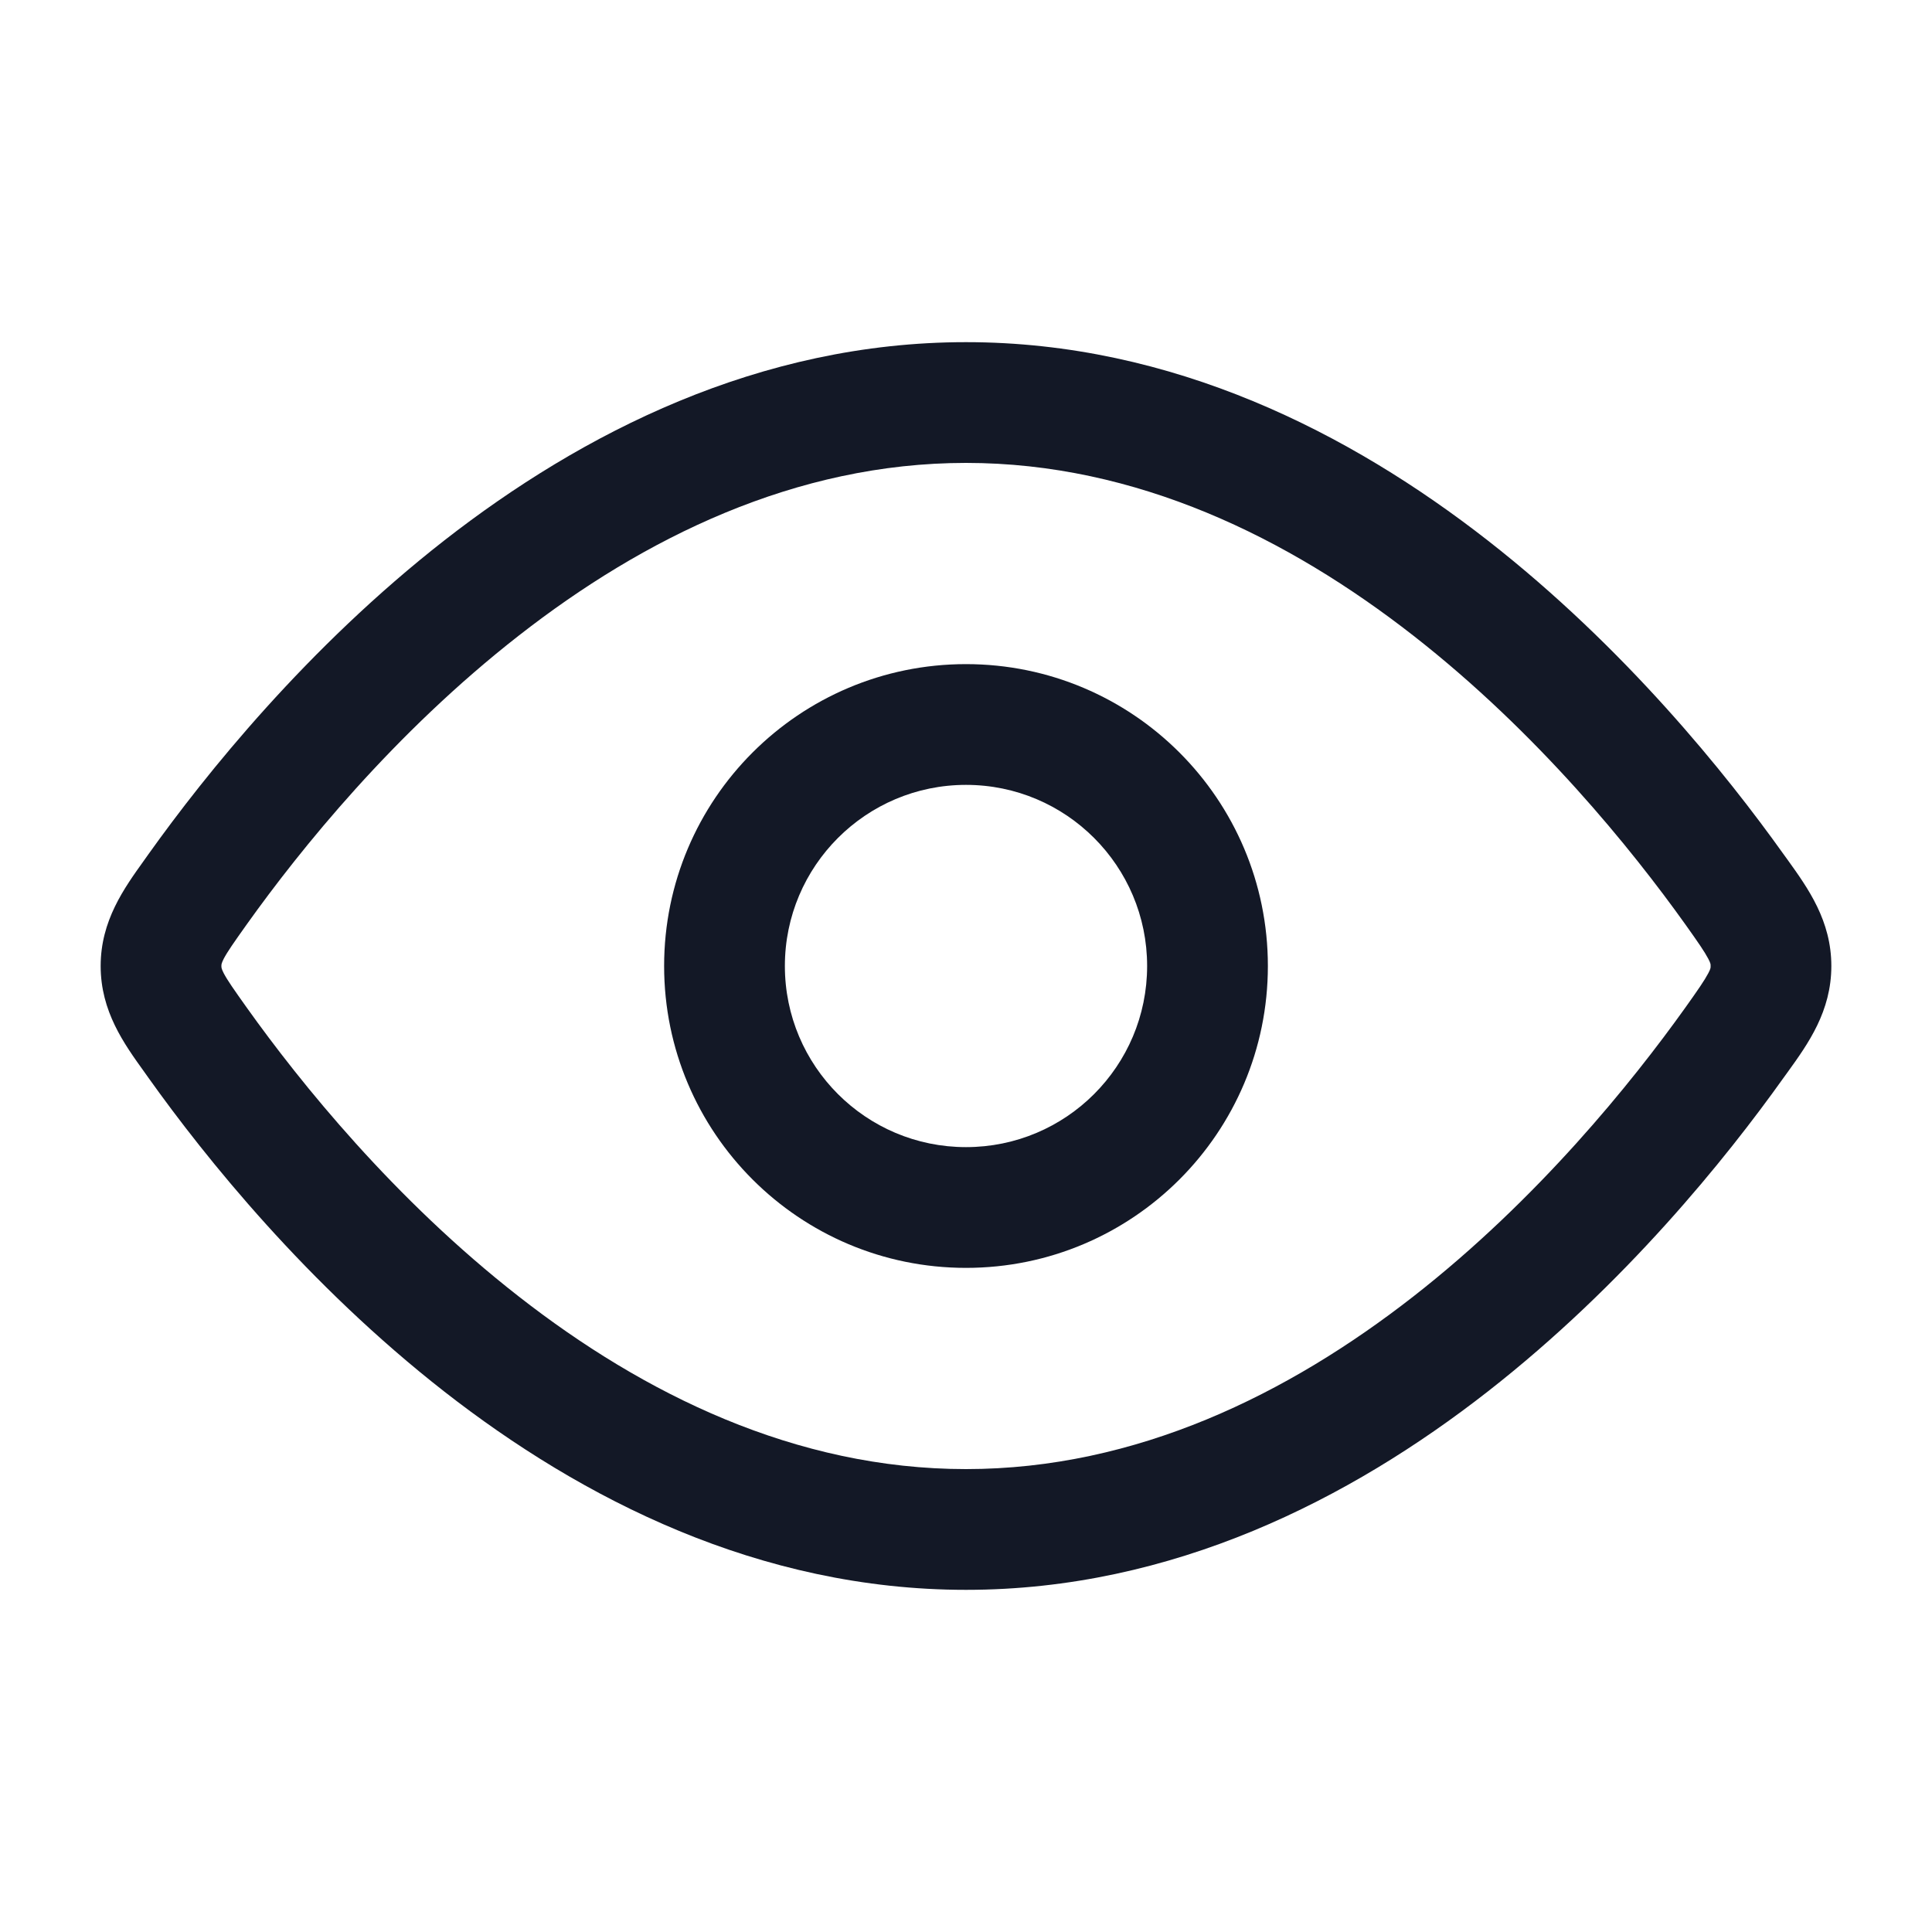
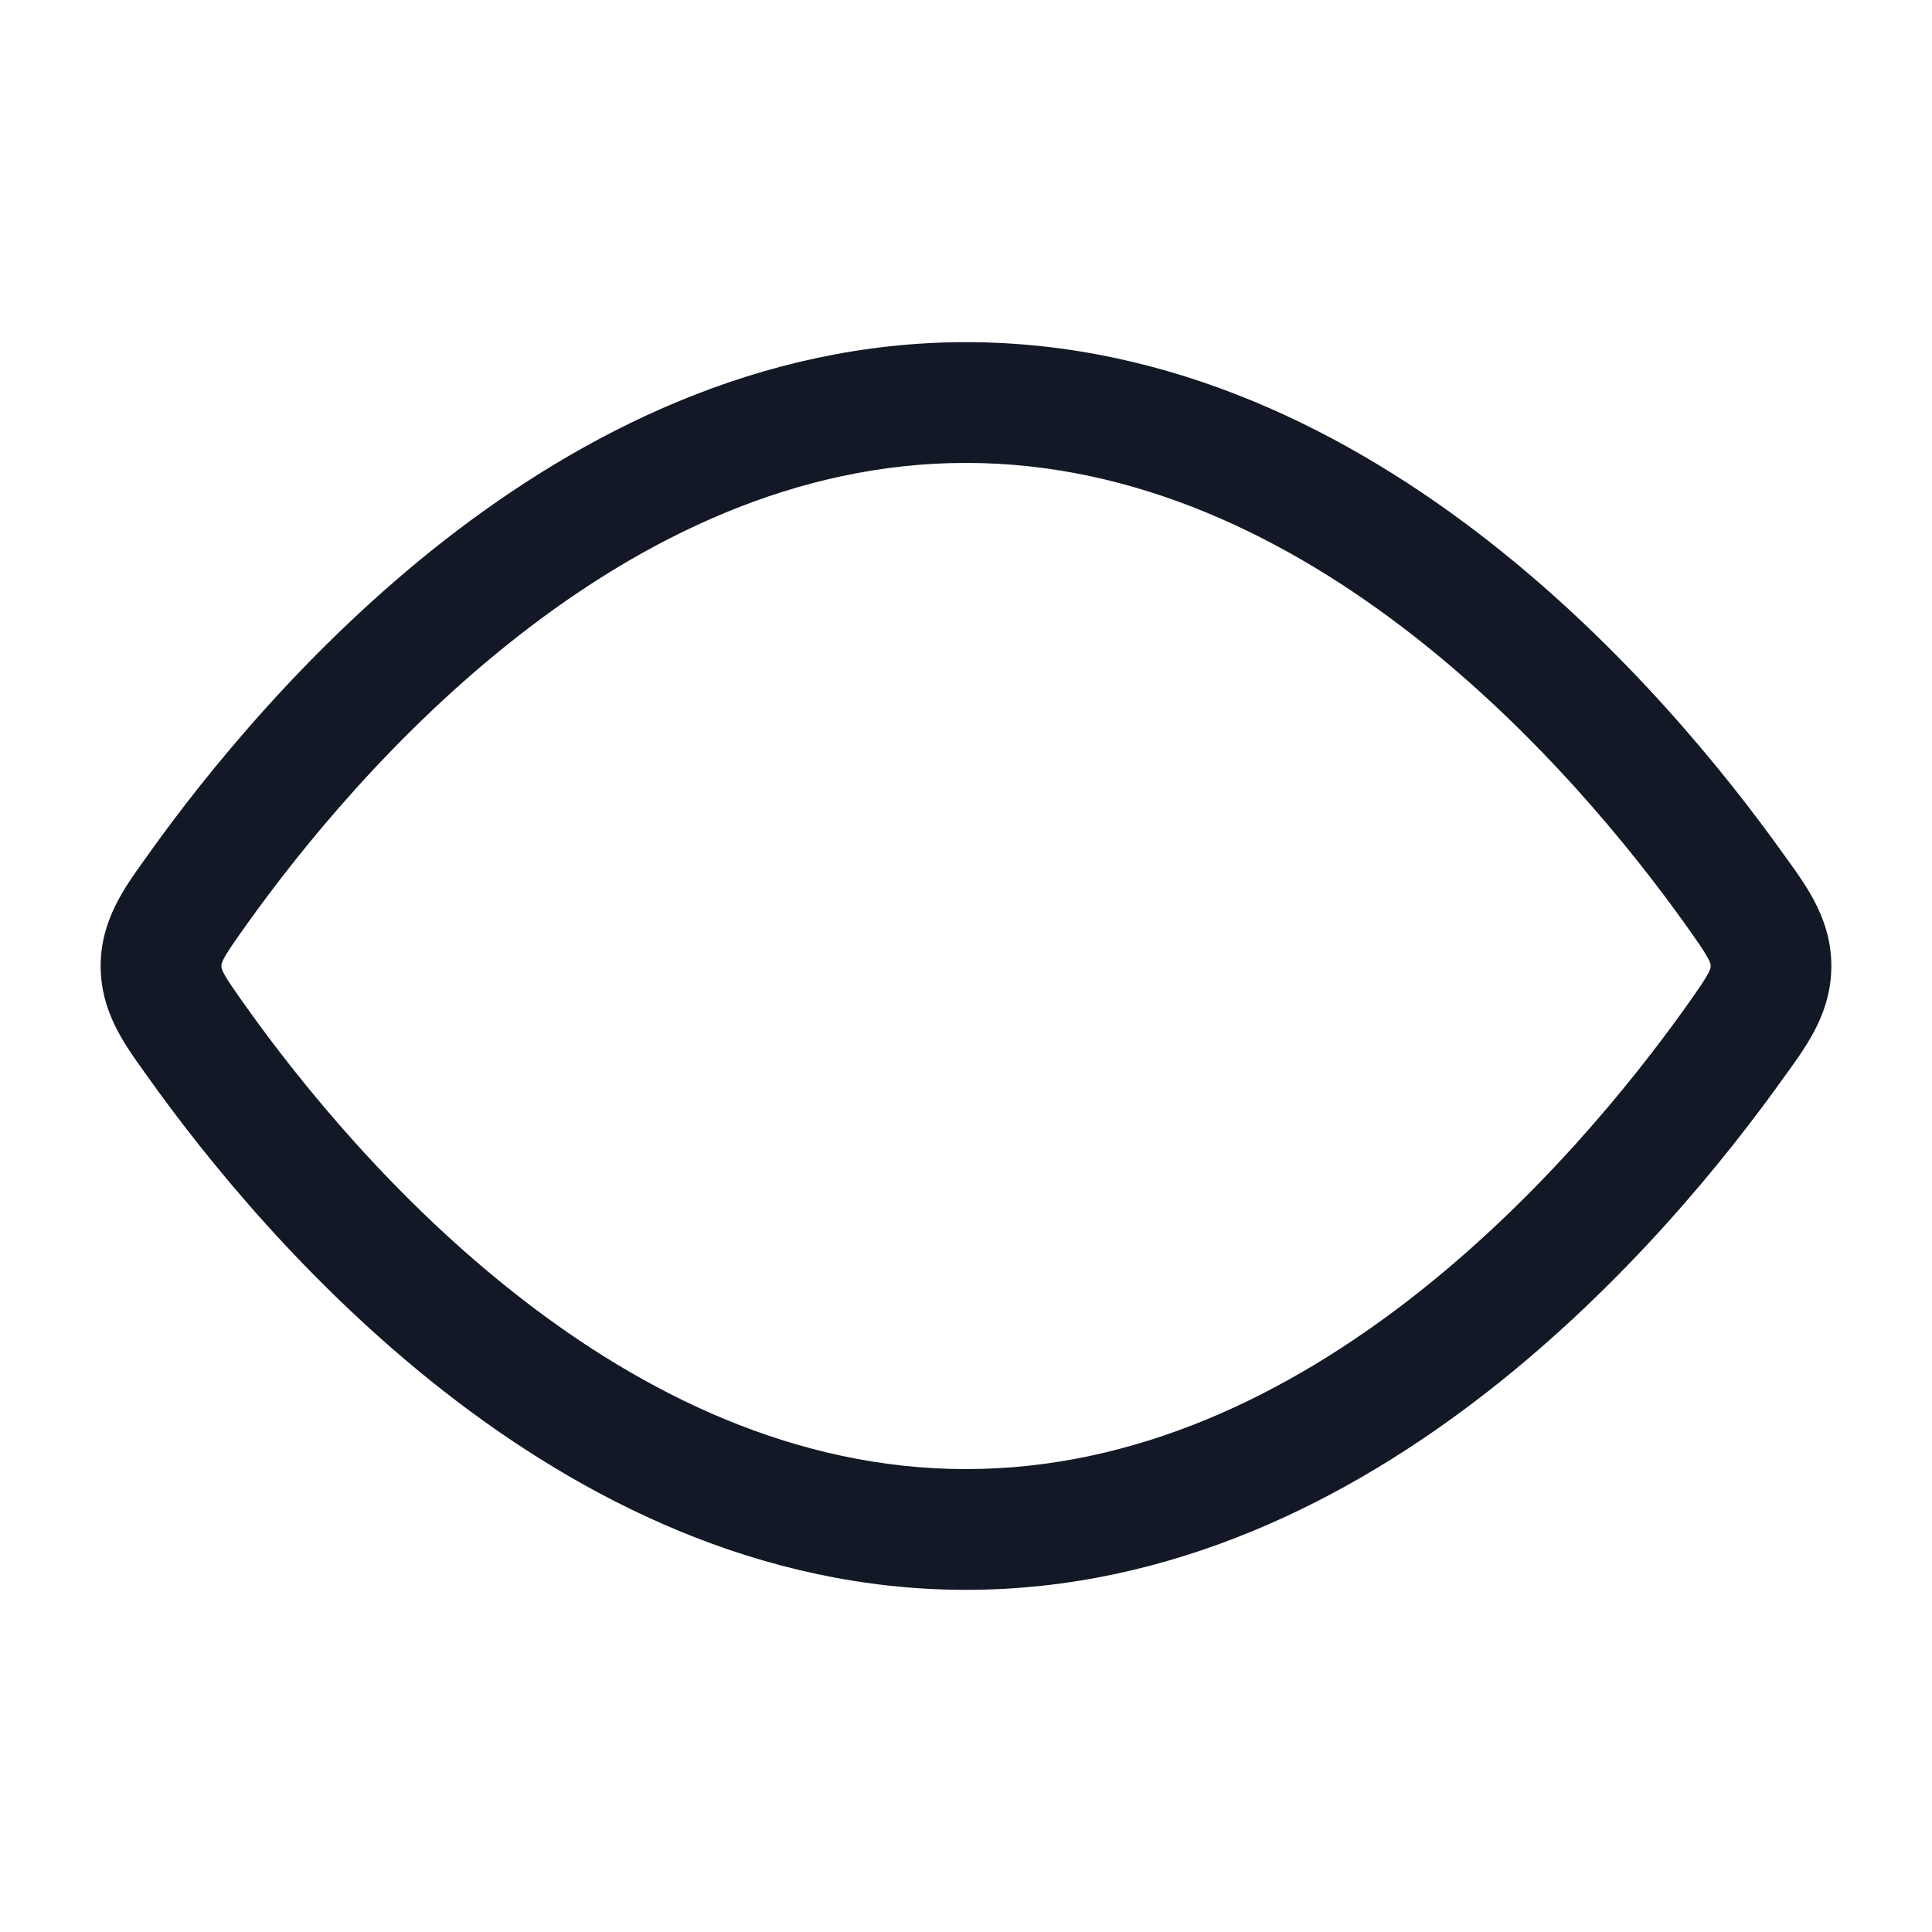
<svg xmlns="http://www.w3.org/2000/svg" width="20" height="20" viewBox="0 0 20 20" fill="none">
-   <path fill-rule="evenodd" clip-rule="evenodd" d="M10 13.125C8.274 13.125 6.875 11.726 6.875 10C6.875 8.274 8.274 6.875 10 6.875C11.726 6.875 13.125 8.274 13.125 10C13.125 11.726 11.726 13.125 10 13.125ZM8.125 10C8.125 11.036 8.965 11.875 10 11.875C11.036 11.875 11.875 11.036 11.875 10C11.875 8.965 11.036 8.125 10 8.125C8.965 8.125 8.125 8.965 8.125 10Z" fill="#131826" />
  <path fill-rule="evenodd" clip-rule="evenodd" d="M10 3.542C7.858 3.542 6.022 4.485 4.6 5.594C3.178 6.705 2.126 8.017 1.538 8.841L1.494 8.903C1.283 9.197 1.042 9.532 1.042 10C1.042 10.469 1.283 10.804 1.494 11.097L1.538 11.159C2.126 11.984 3.178 13.295 4.6 14.406C6.022 15.516 7.858 16.458 10 16.458C12.142 16.458 13.979 15.516 15.4 14.406C16.823 13.295 17.874 11.984 18.462 11.159L18.507 11.097C18.718 10.804 18.958 10.469 18.958 10C18.958 9.532 18.718 9.197 18.507 8.903L18.462 8.841C17.874 8.017 16.823 6.705 15.4 5.594C13.979 4.485 12.142 3.542 10 3.542ZM2.556 9.567C3.106 8.796 4.077 7.589 5.37 6.58C6.663 5.57 8.235 4.792 10 4.792C11.766 4.792 13.337 5.57 14.631 6.58C15.923 7.589 16.894 8.796 17.445 9.567C17.581 9.758 17.645 9.851 17.684 9.925C17.709 9.973 17.709 9.985 17.708 9.998L17.708 10L17.708 10.002C17.709 10.015 17.709 10.028 17.684 10.075C17.645 10.149 17.581 10.242 17.445 10.433C16.894 11.204 15.923 12.412 14.631 13.421C13.337 14.431 11.766 15.208 10 15.208C8.235 15.208 6.663 14.431 5.37 13.421C4.077 12.412 3.106 11.204 2.556 10.433C2.42 10.242 2.355 10.149 2.316 10.075C2.292 10.028 2.292 10.015 2.292 10.002L2.292 10L2.292 9.998C2.292 9.985 2.292 9.973 2.316 9.925C2.355 9.851 2.42 9.758 2.556 9.567Z" fill="#131826" />
</svg>